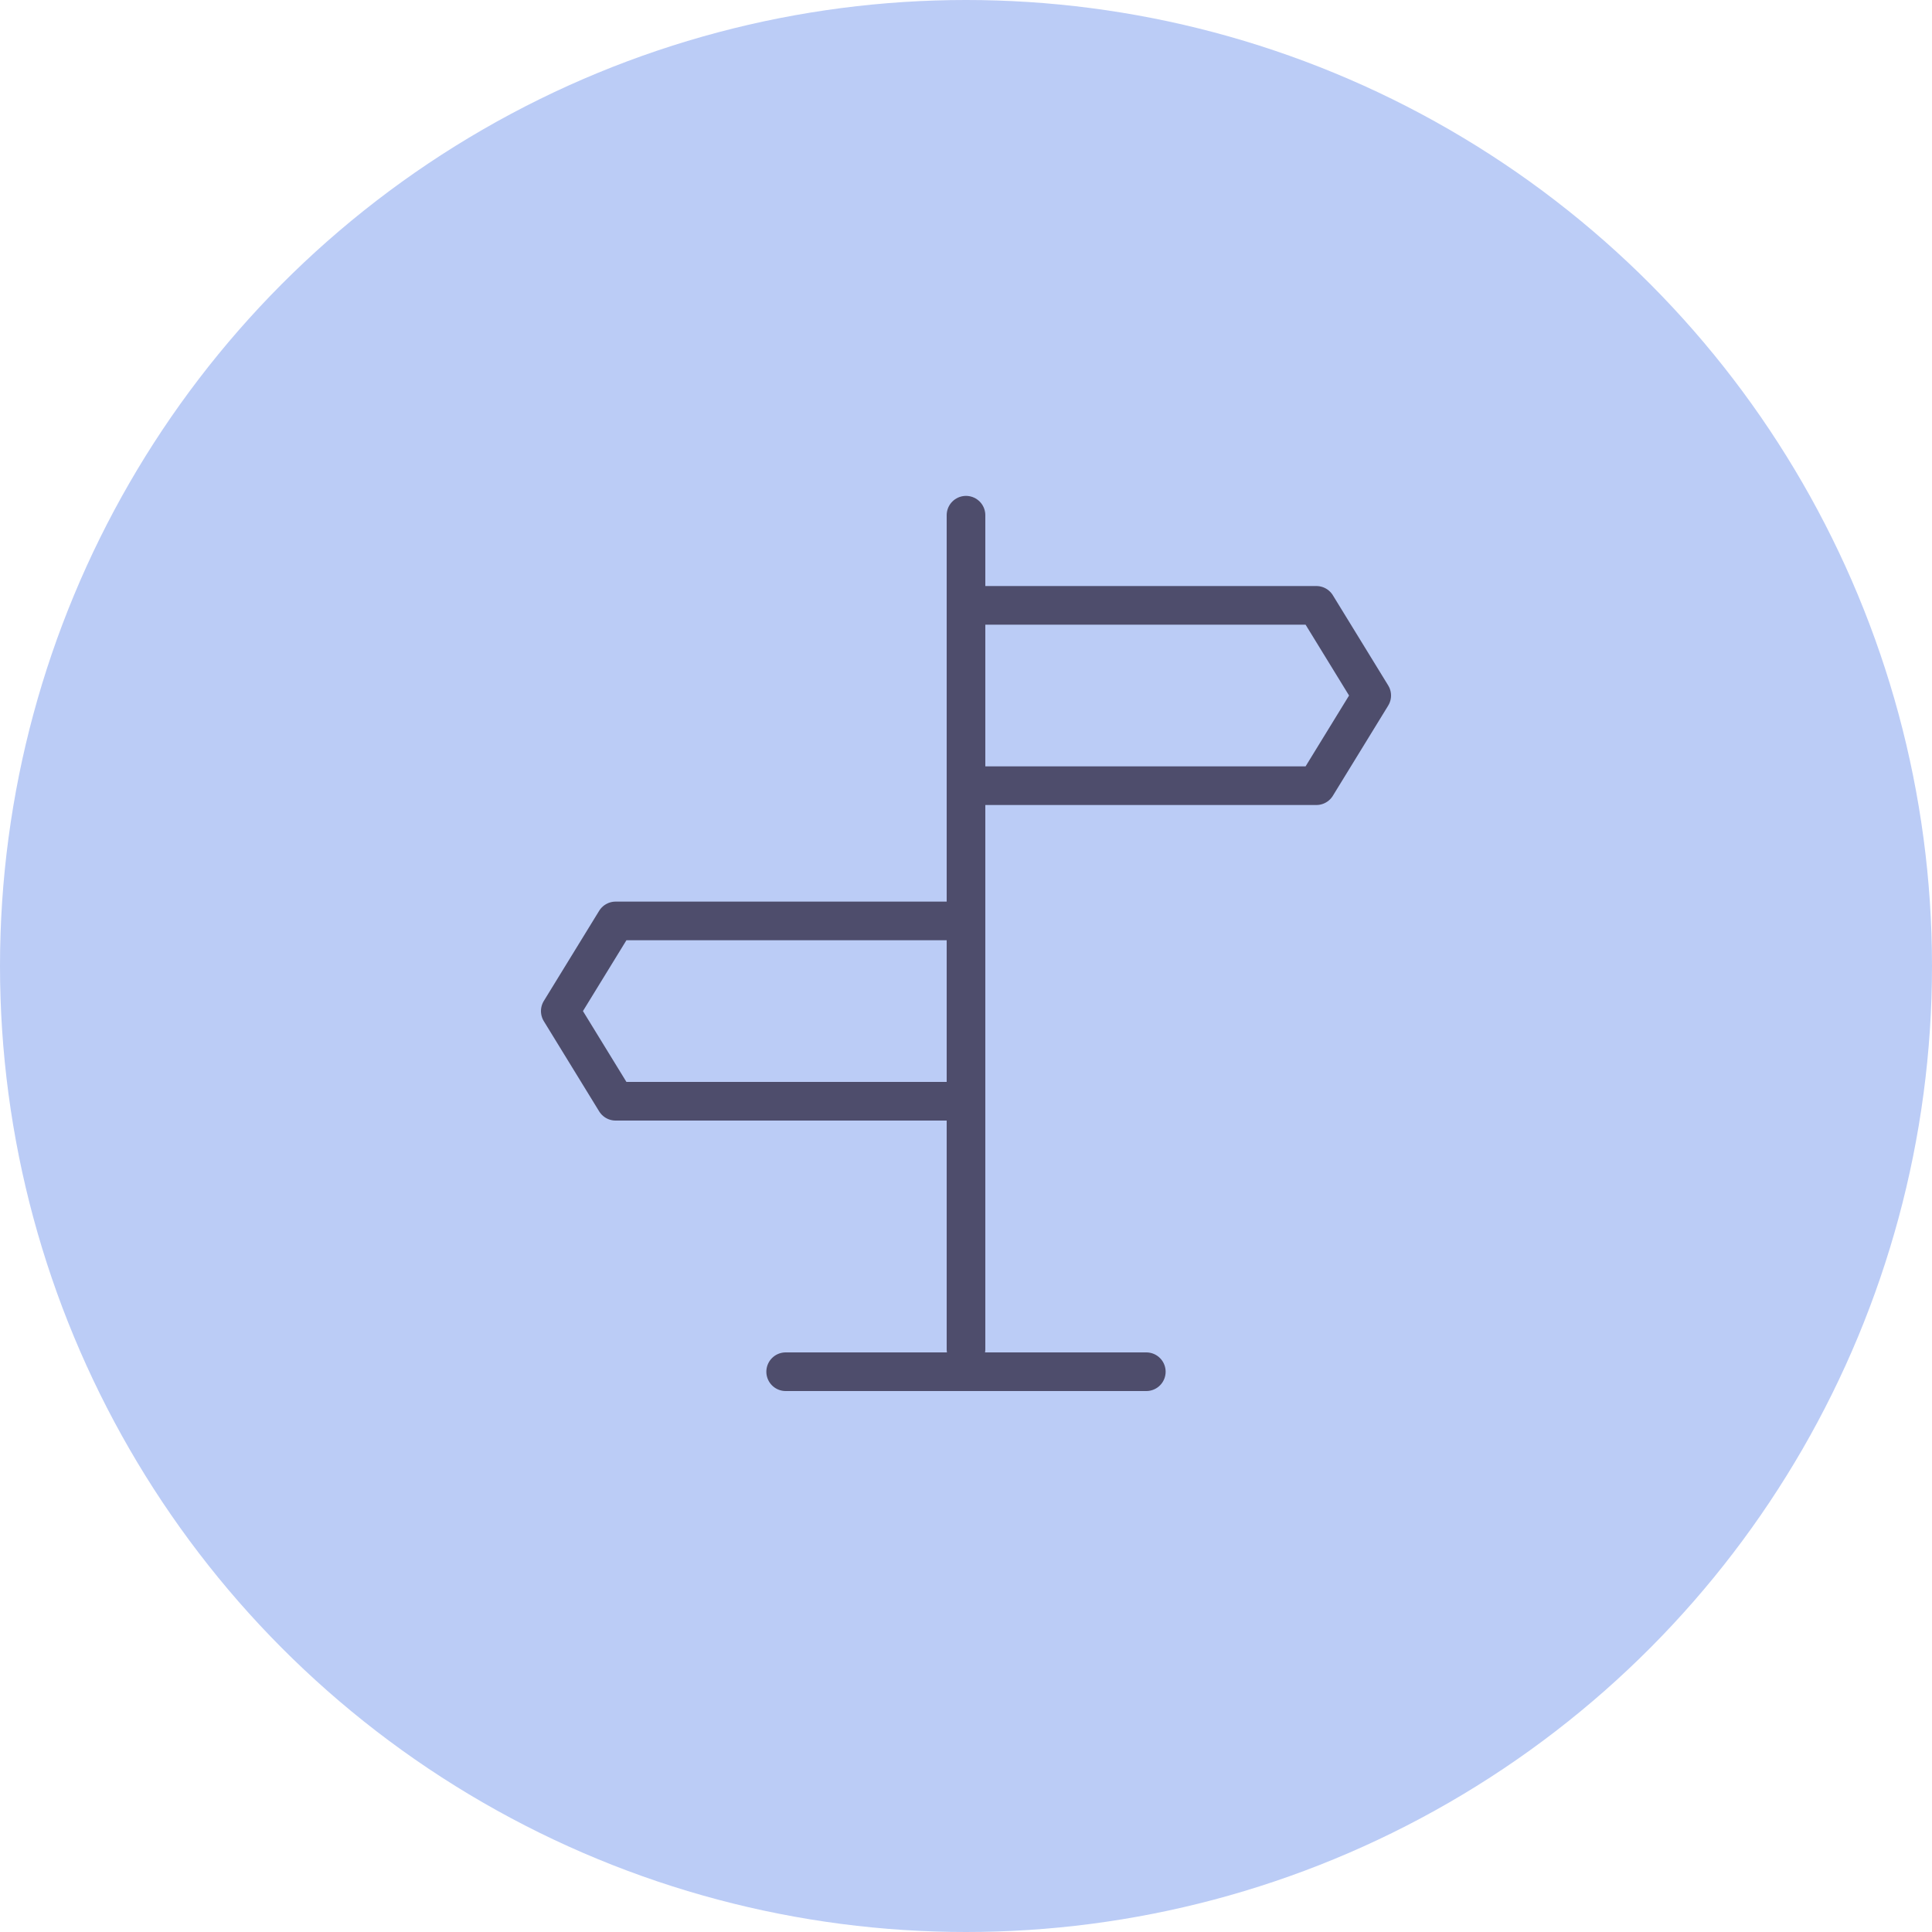
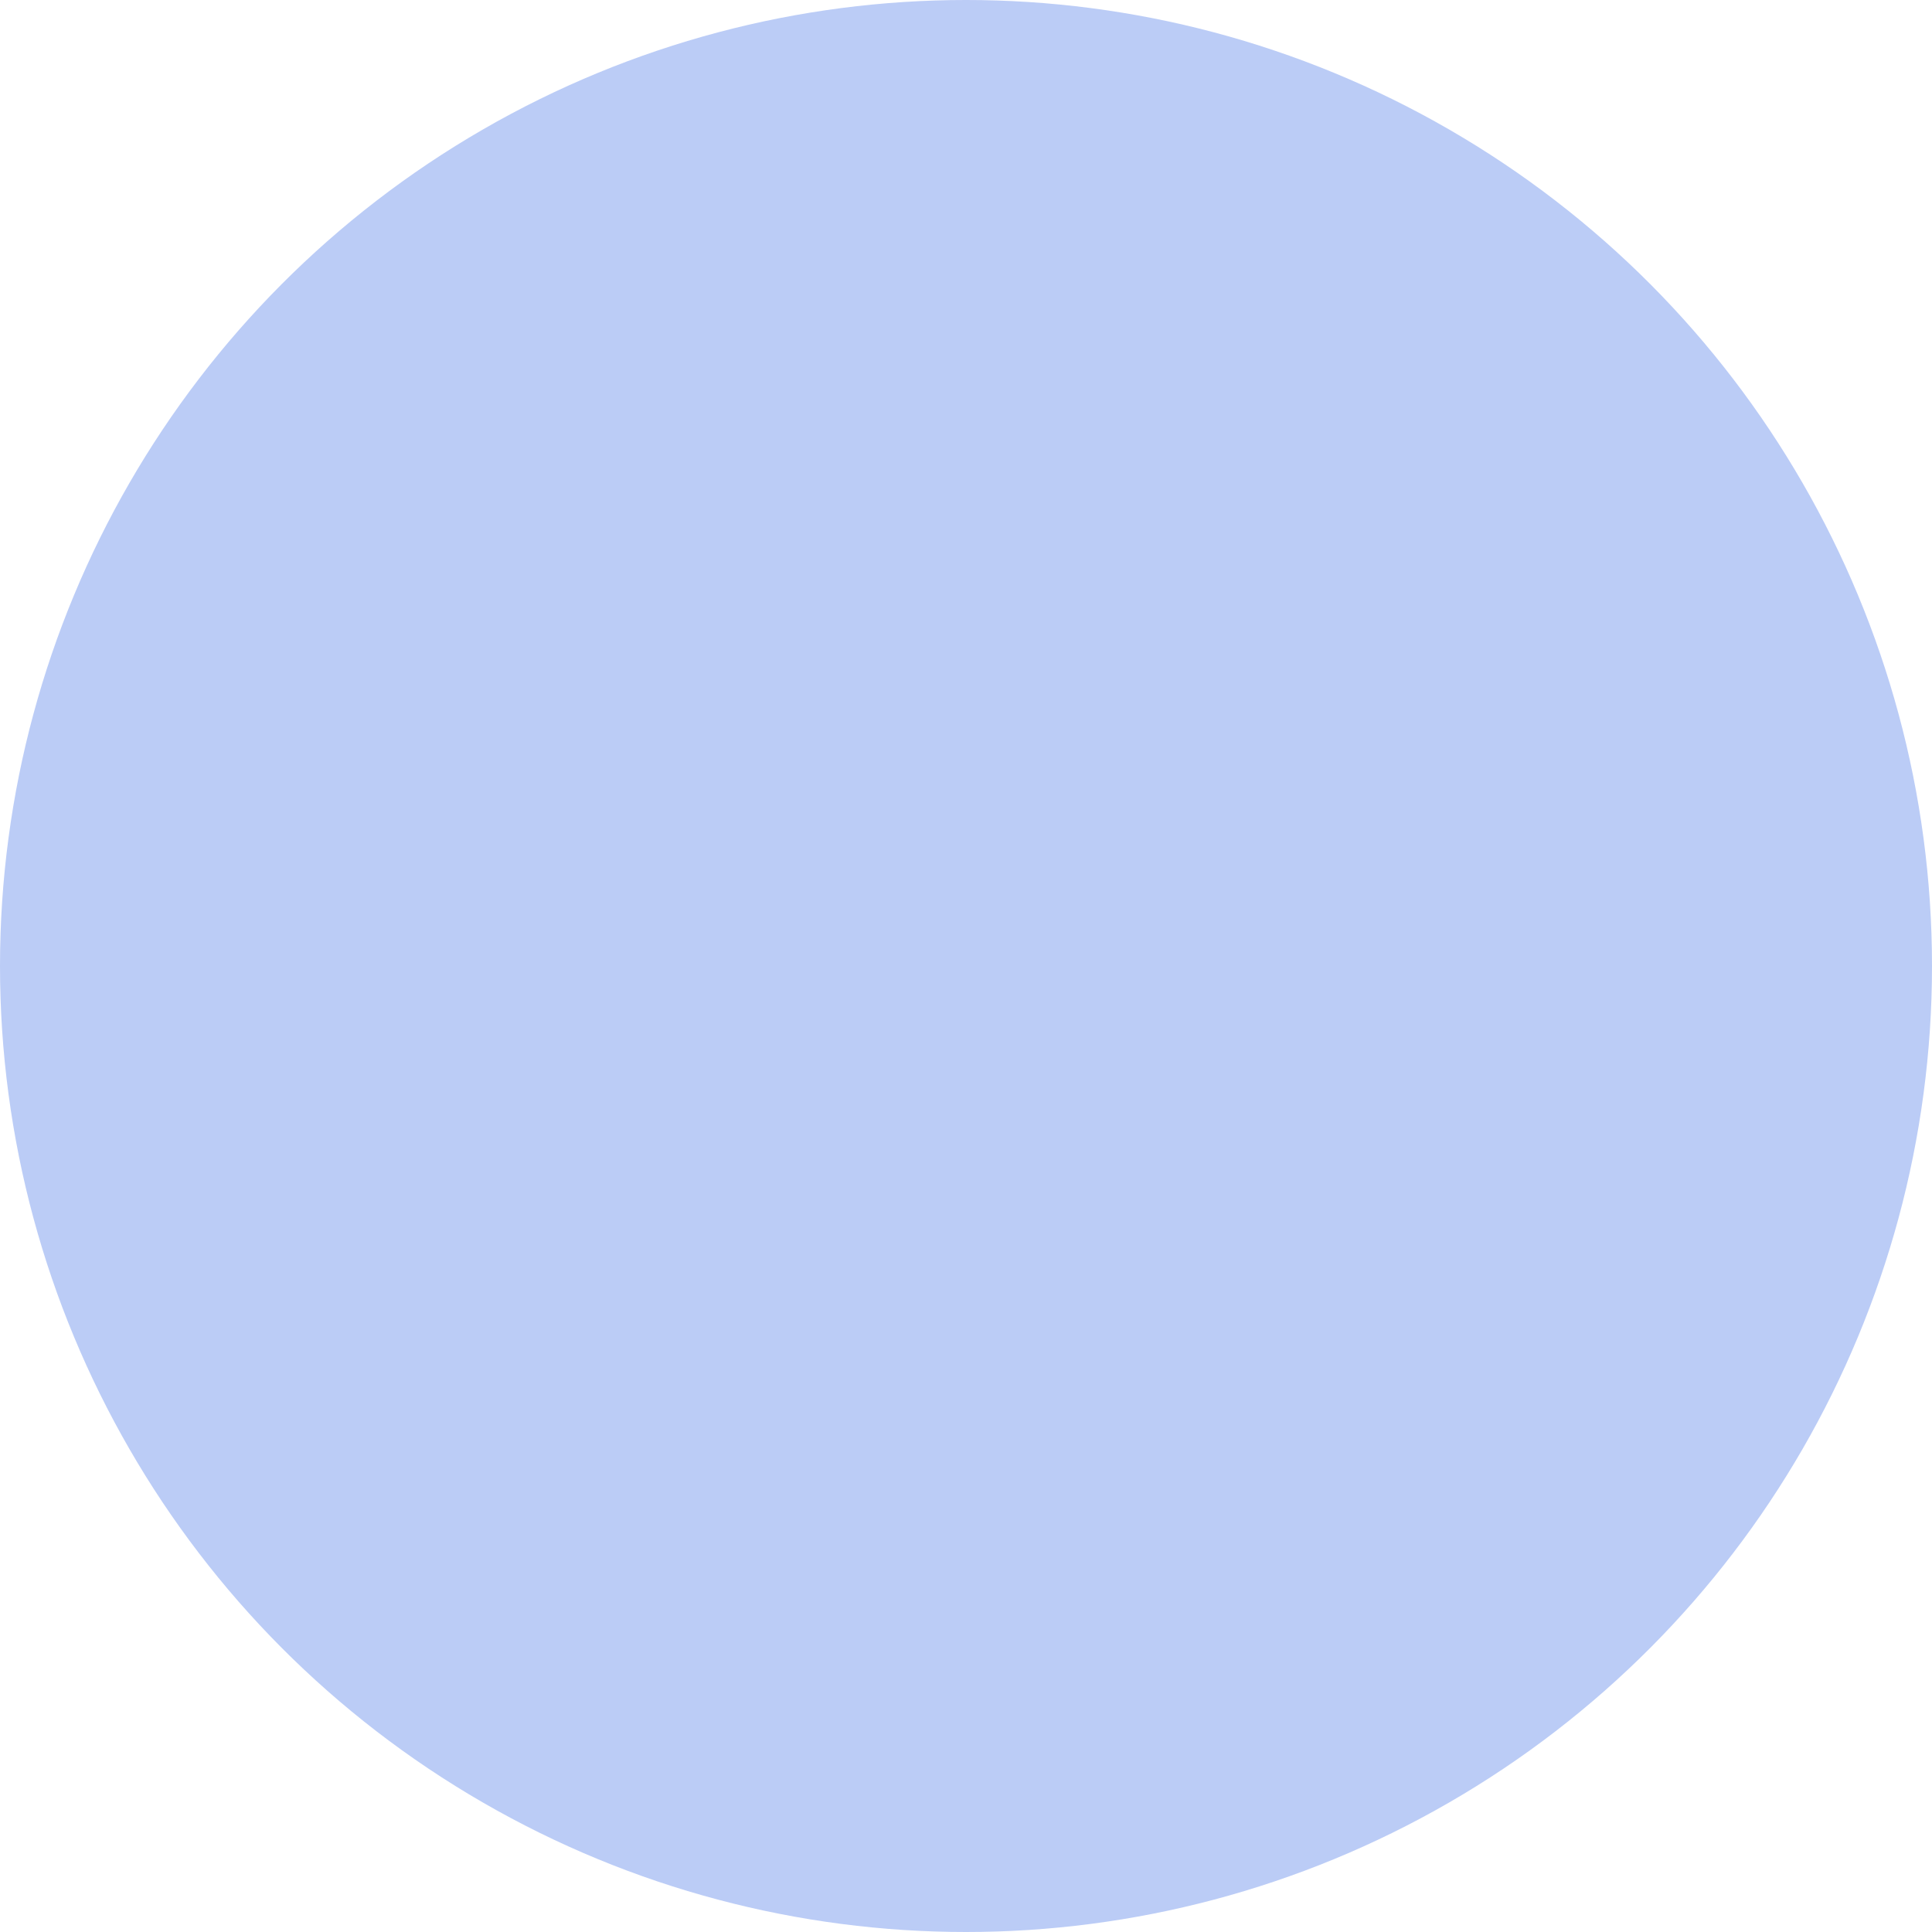
<svg xmlns="http://www.w3.org/2000/svg" fill="none" viewBox="0 0 100 100" height="100" width="100">
  <circle fill="#BBCCF6" r="50" cy="50" cx="50" />
-   <path stroke-linejoin="round" stroke-linecap="round" stroke-width="2" stroke="#4E4D6C" d="M50 26.667V69.833" />
-   <path stroke-linejoin="round" stroke-width="2" stroke="#4E4D6C" d="M50 31.333H68.136L71 36L68.136 40.667H50V31.333ZM50 47.667H31.864L29 52.333L31.864 57H50V47.667Z" />
-   <path stroke-linejoin="round" stroke-linecap="round" stroke-width="2" stroke="#4E4D6C" d="M40.666 71H59.333" />
</svg>